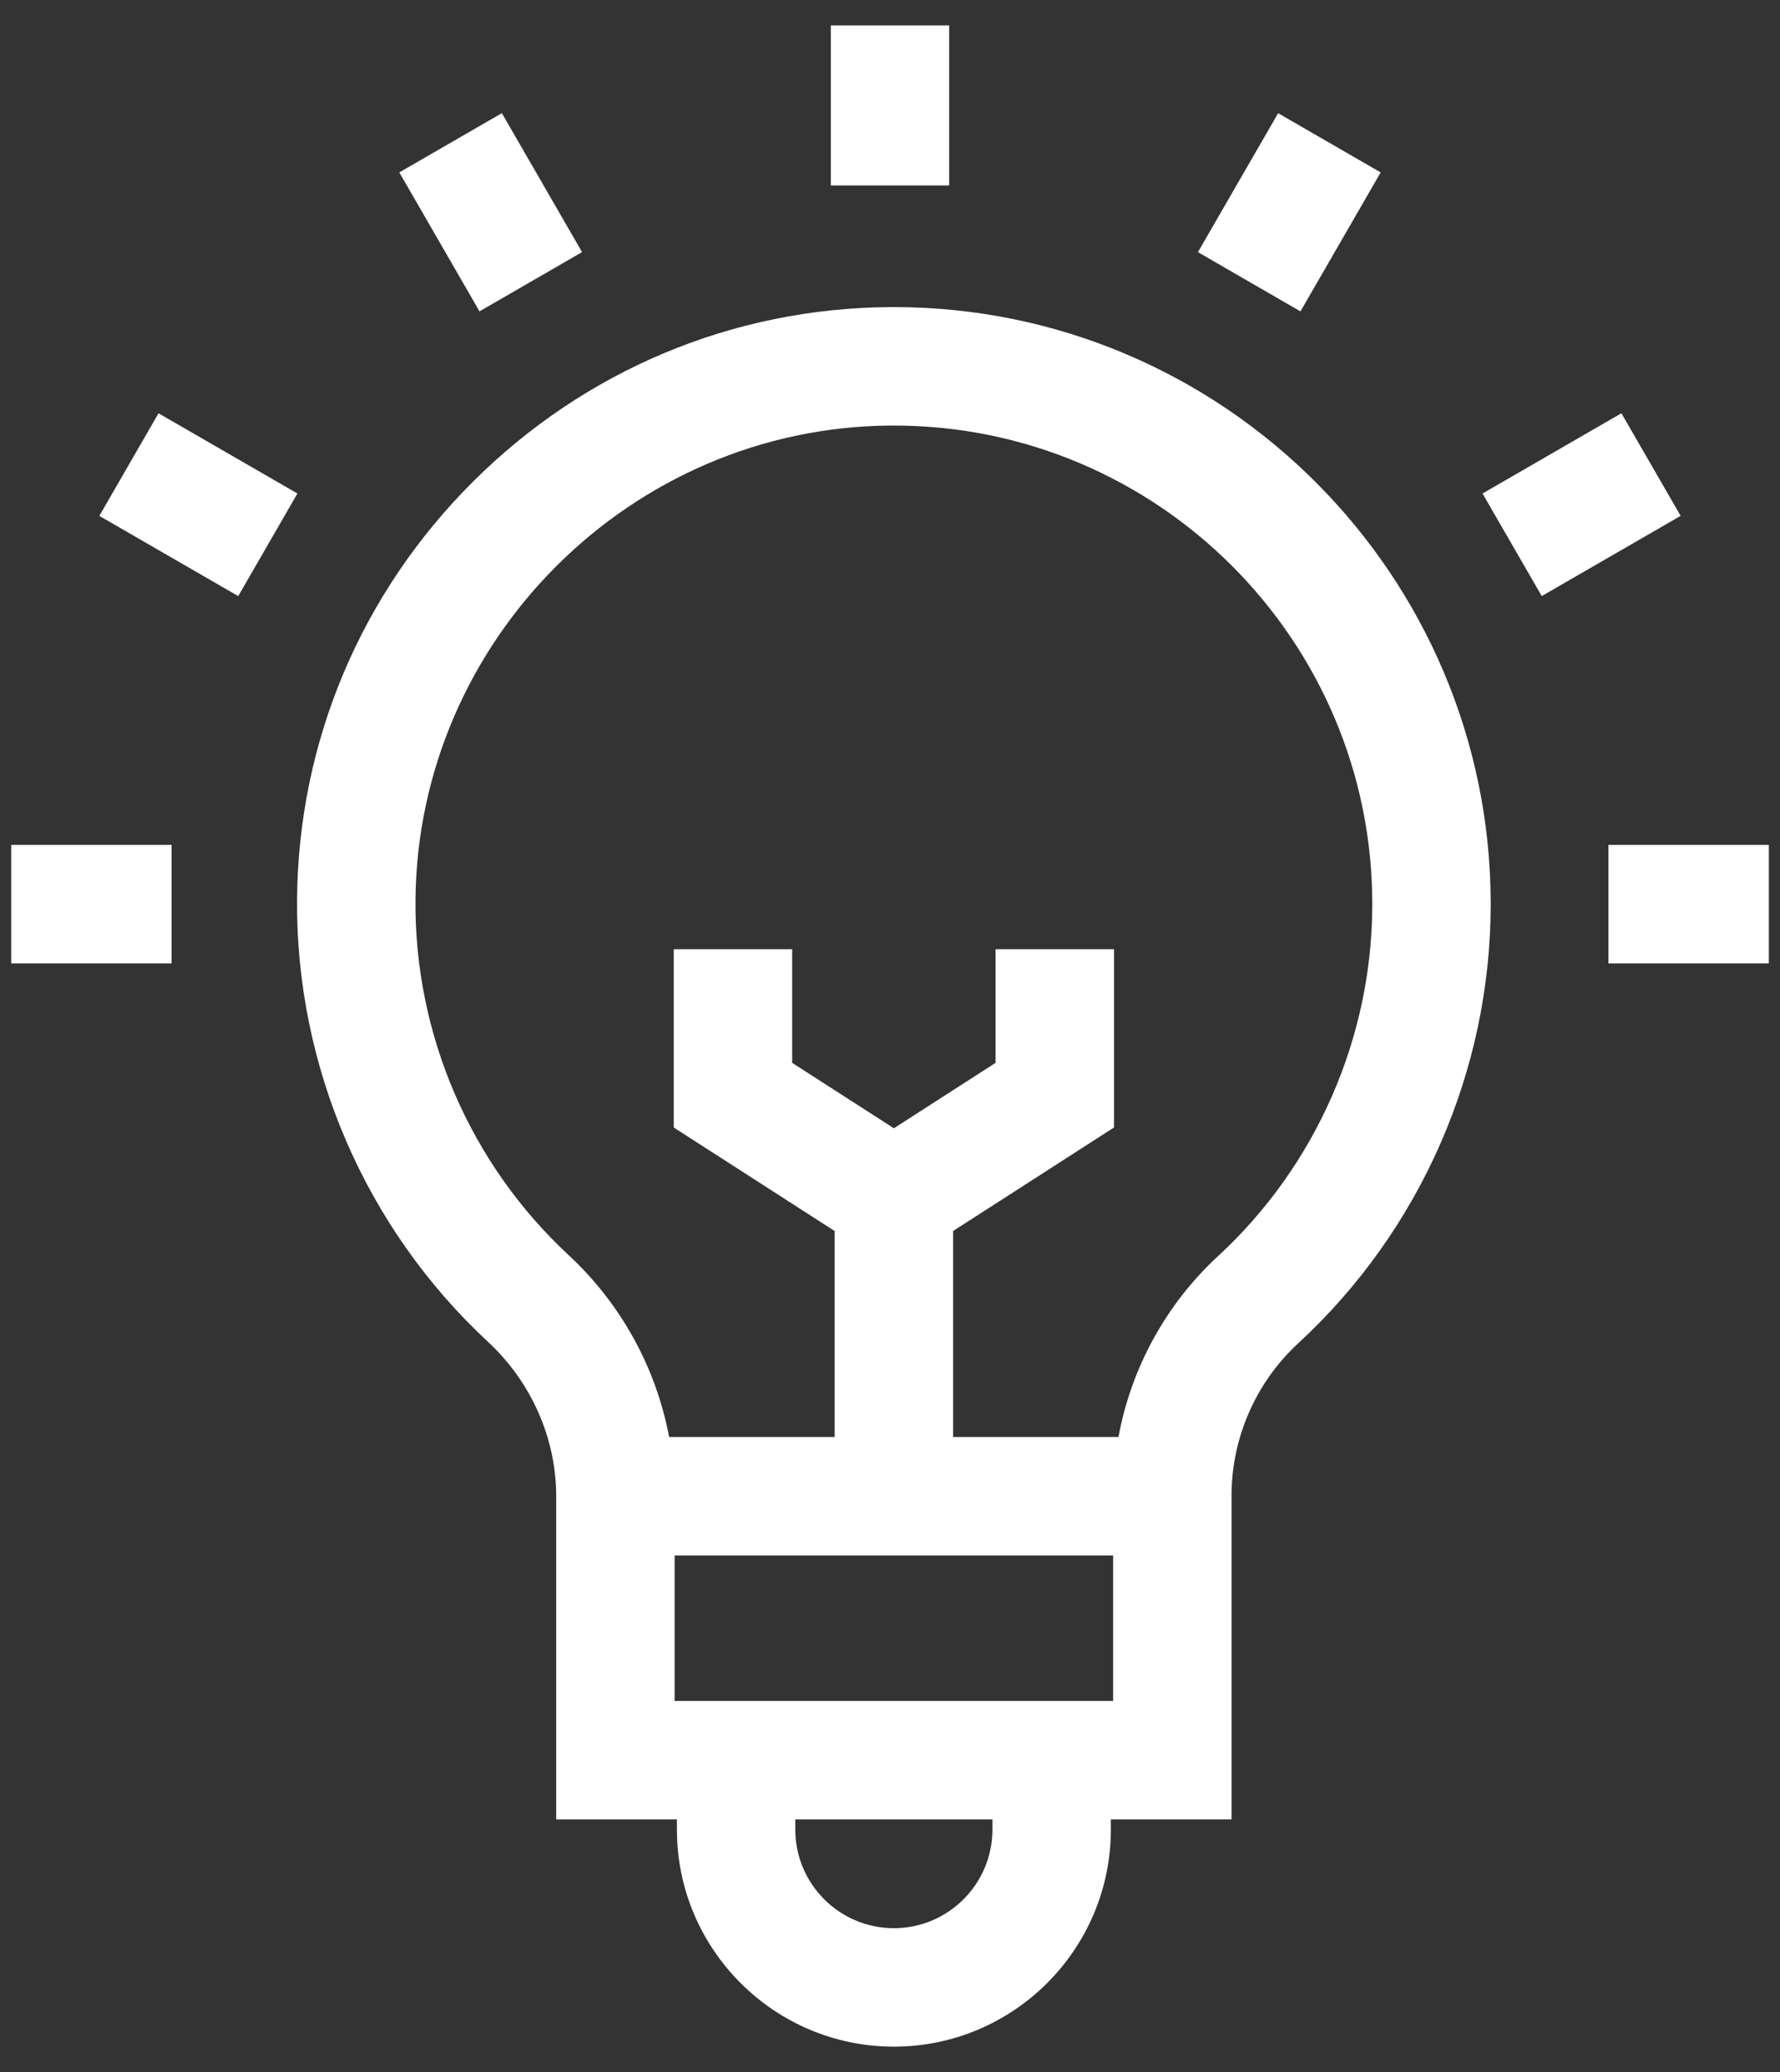
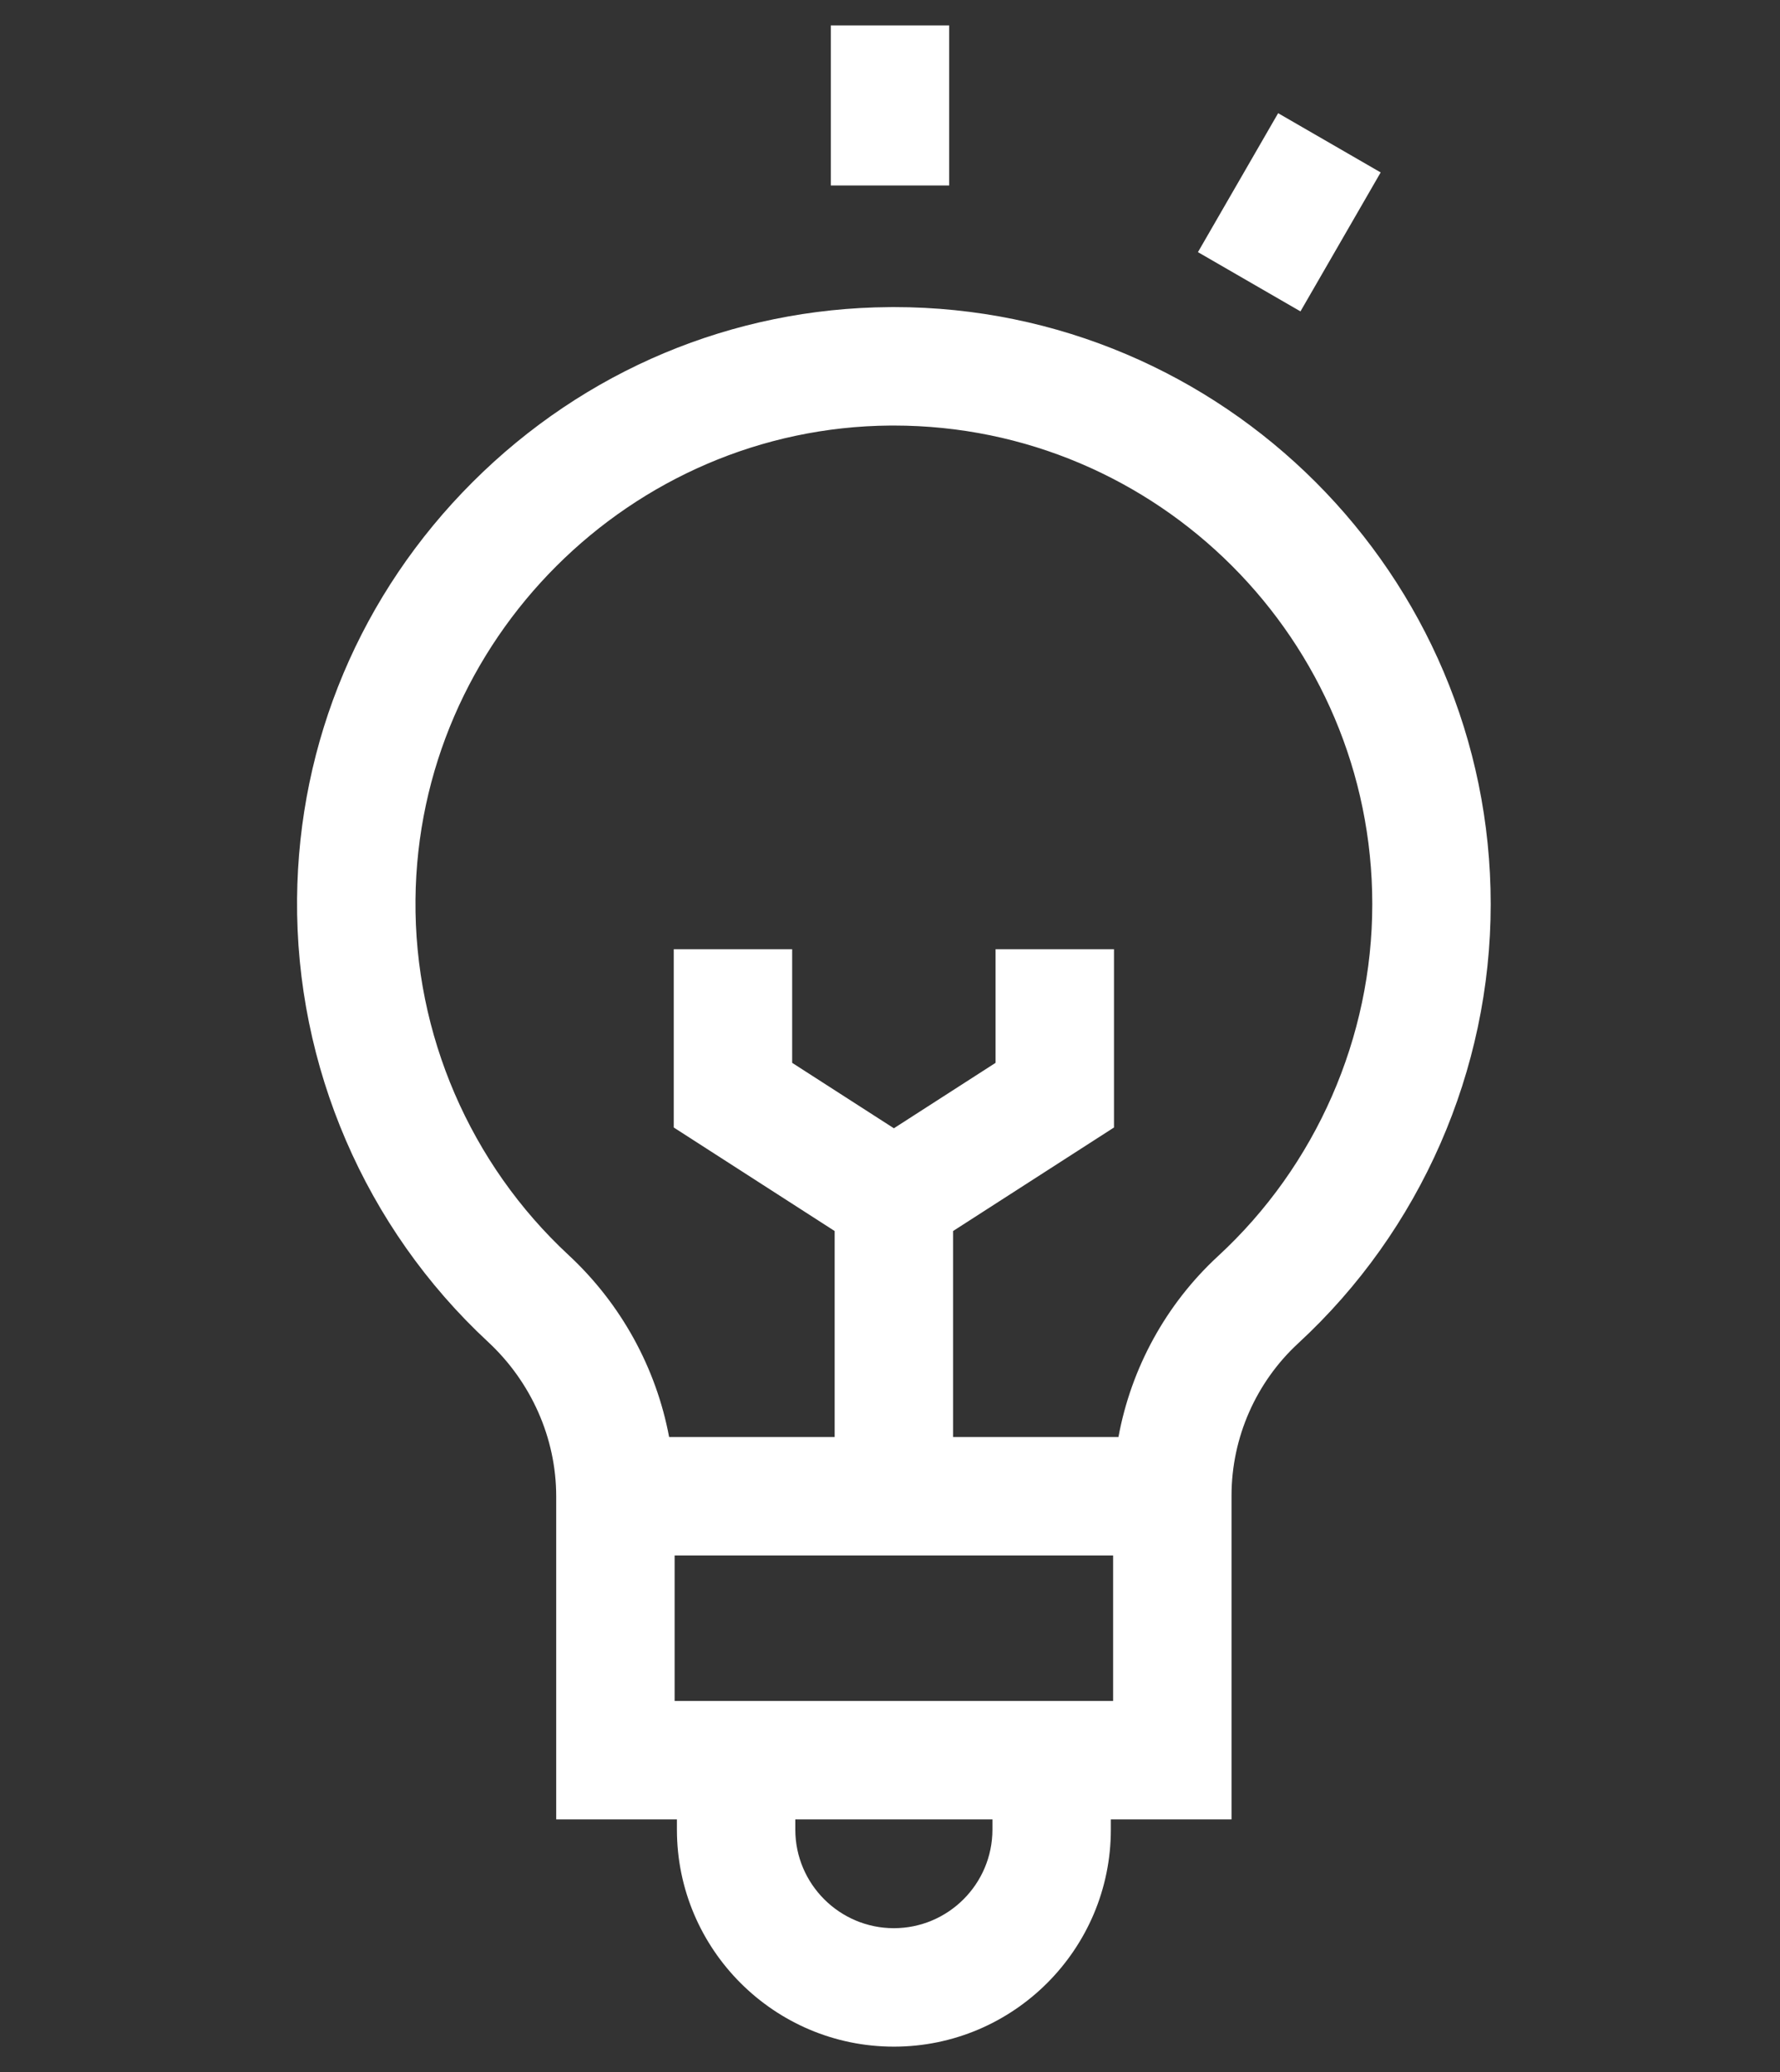
<svg xmlns="http://www.w3.org/2000/svg" width="55" height="64" viewBox="0 0 55 64" fill="none">
  <rect x="0" y="0" width="55" height="64" fill="#333333" stroke="none" />
  <path d="M27.62 9.485L27.487 9.486C22.636 9.52 18.062 11.438 14.606 14.887C11.15 18.336 9.223 22.907 9.179 27.758C9.133 32.936 11.284 37.926 15.081 41.448C16.419 42.69 17.186 44.427 17.186 46.214V56.196H20.916V56.511C20.916 60.207 23.923 63.215 27.62 63.215C31.316 63.215 34.324 60.207 34.324 56.511V56.196H38.053V46.192C38.053 44.411 38.805 42.697 40.116 41.488C43.894 38.005 46.061 33.062 46.061 27.927C46.061 17.758 37.788 9.485 27.62 9.485ZM30.665 56.511C30.665 58.19 29.299 59.556 27.619 59.556C25.94 59.556 24.574 58.19 24.574 56.511V56.196H30.665V56.511H30.665ZM20.845 52.538V48.044H34.394V52.538H20.845ZM37.636 38.798C36.025 40.284 34.951 42.256 34.559 44.385H29.449V38.023L34.421 34.825V29.318H30.762V32.828L27.62 34.849L24.477 32.828V29.318H20.818V34.825L25.79 38.023V44.385H20.675C20.276 42.256 19.193 40.273 17.569 38.766C14.525 35.943 12.8 31.942 12.838 27.791C12.91 19.771 19.493 13.201 27.513 13.144L27.619 13.144C35.771 13.144 42.402 19.775 42.402 27.926C42.402 32.043 40.665 36.006 37.636 38.798Z" fill="white" />
  <path d="M25.671 0.785H29.329V5.729H25.671V0.785Z" fill="white" />
-   <path d="M12.338 5.325L15.507 3.495L17.985 7.787L14.816 9.617L12.338 5.325Z" fill="white" />
-   <path d="M3.069 15.934L4.898 12.765L9.19 15.243L7.361 18.412L3.069 15.934Z" fill="white" />
-   <path d="M0.346 26.097H5.302V29.756H0.346V26.097Z" fill="white" />
-   <path d="M49.698 26.097H54.655V29.756H49.698V26.097Z" fill="white" />
-   <path d="M45.808 15.243L50.1 12.764L51.93 15.933L47.638 18.411L45.808 15.243Z" fill="white" />
  <path d="M37.015 7.788L39.493 3.496L42.661 5.326L40.183 9.618L37.015 7.788Z" fill="white" />
</svg>